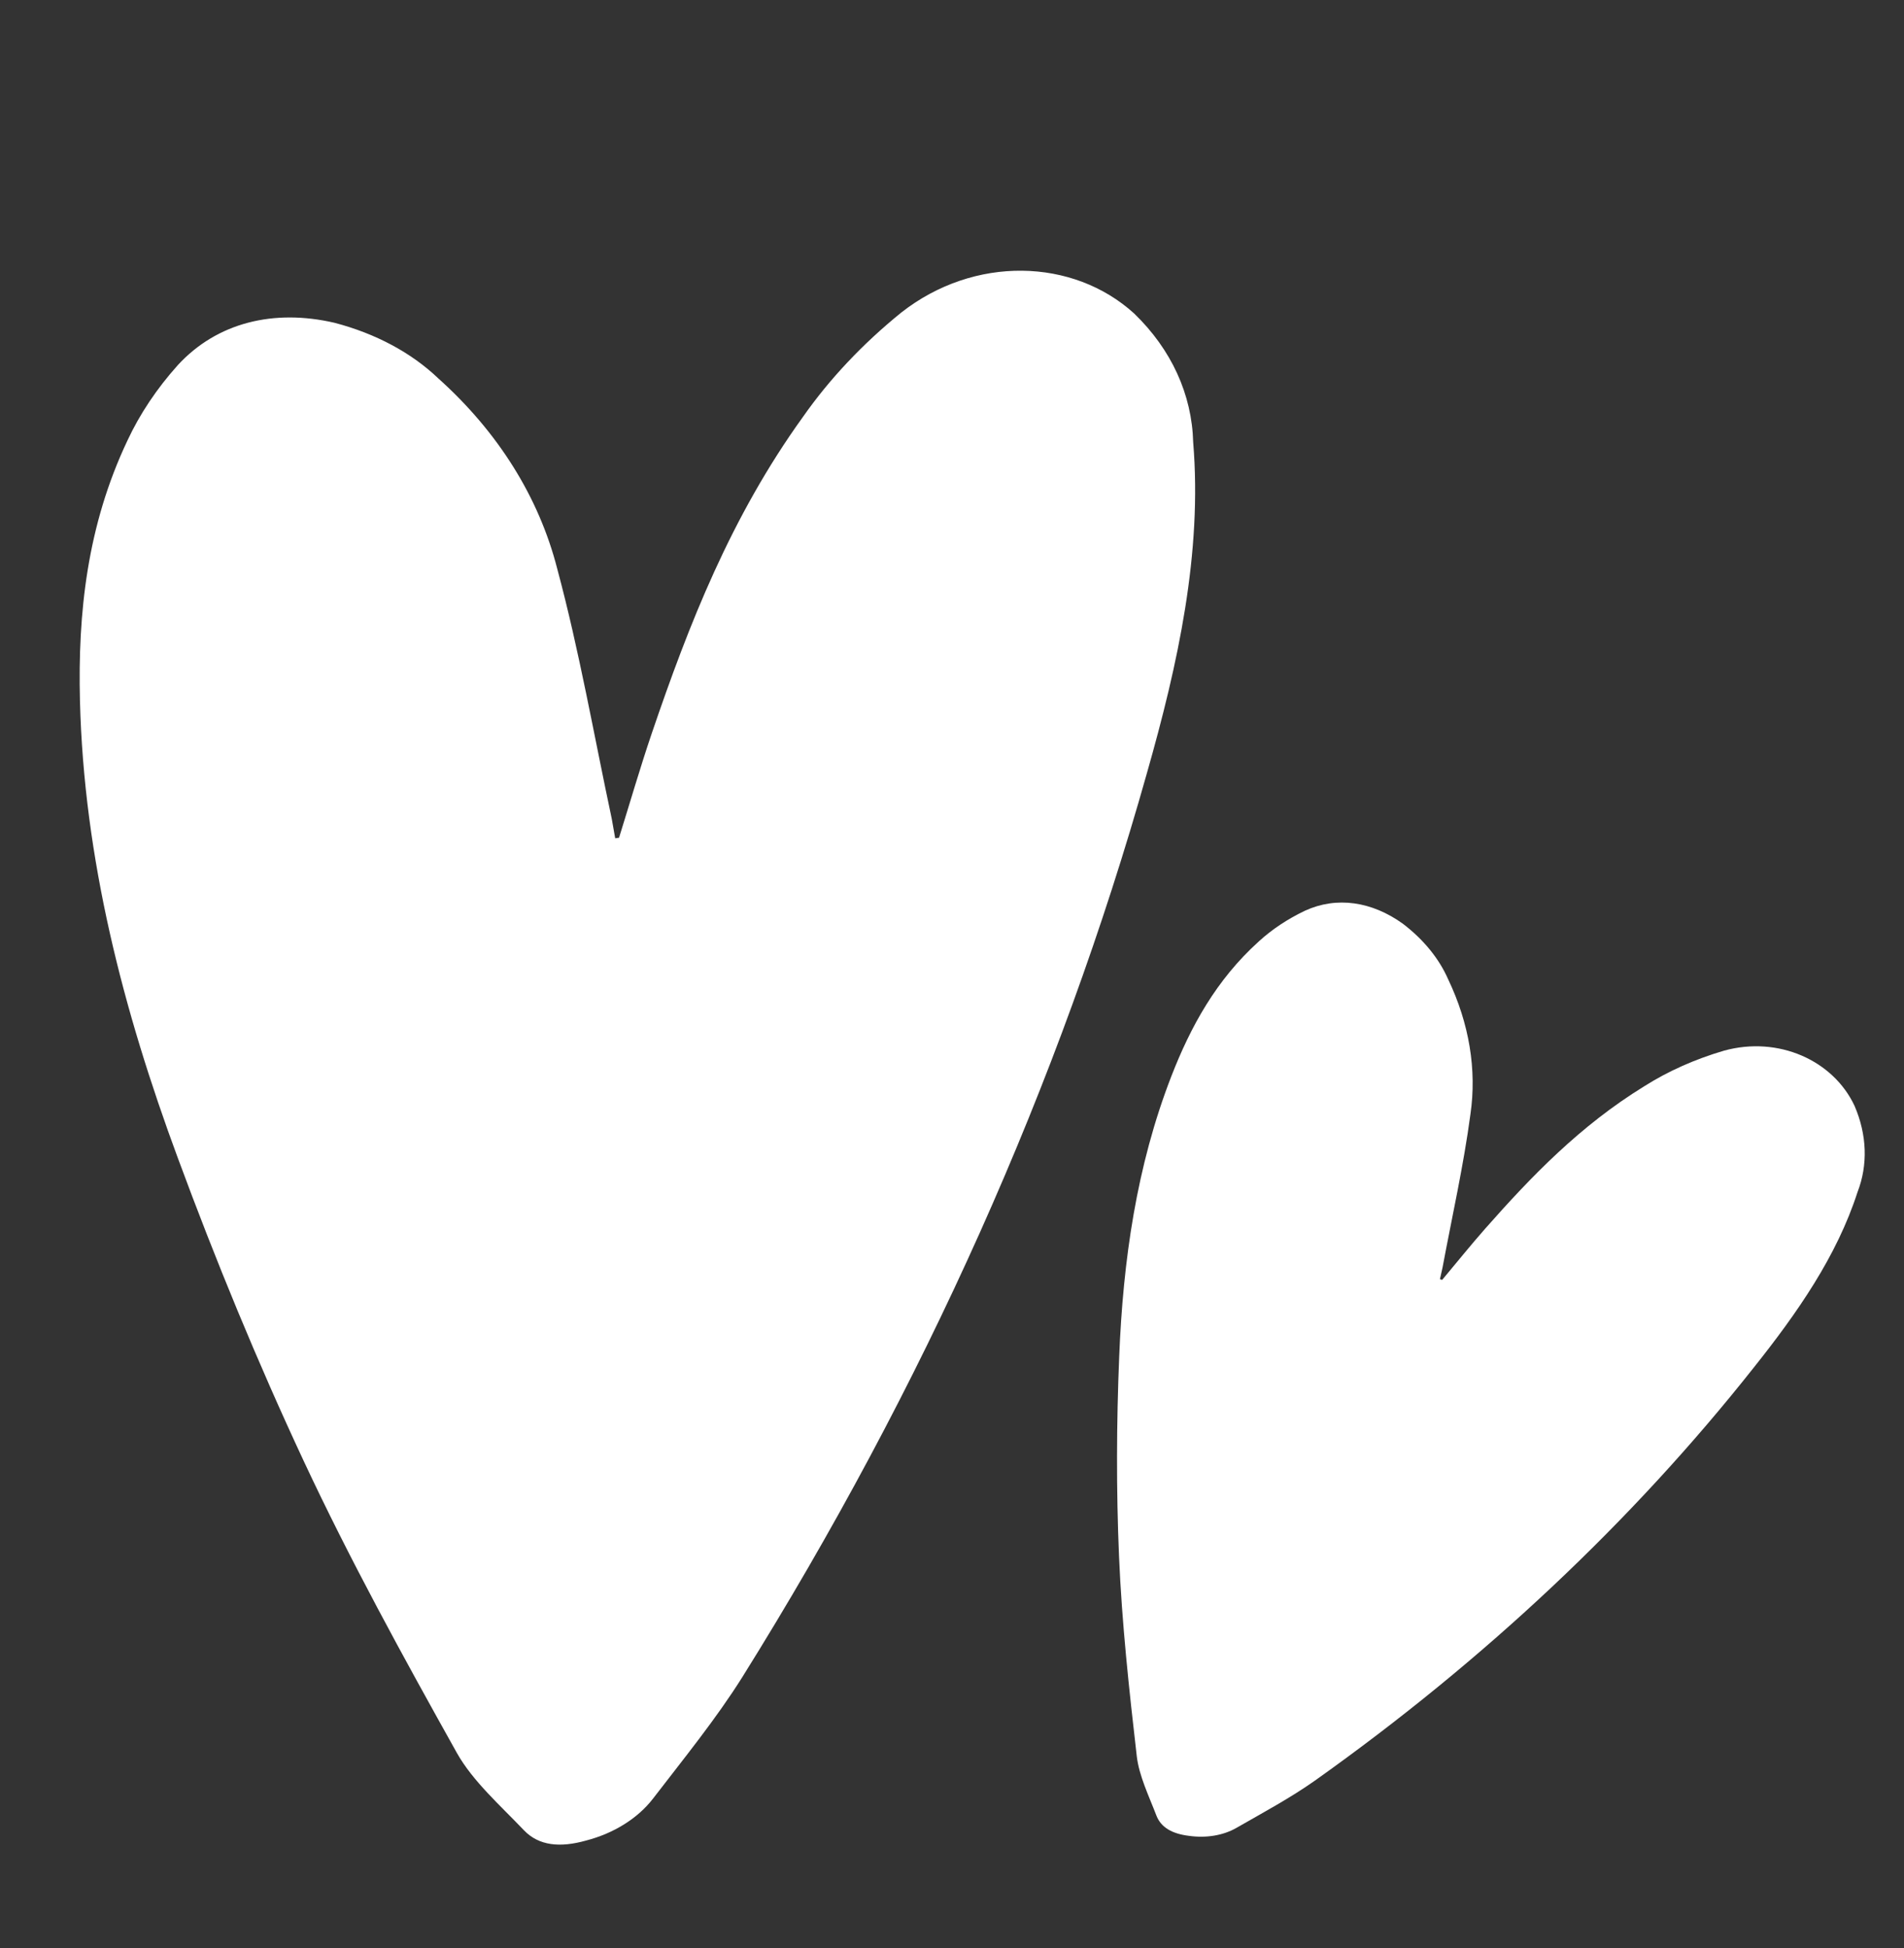
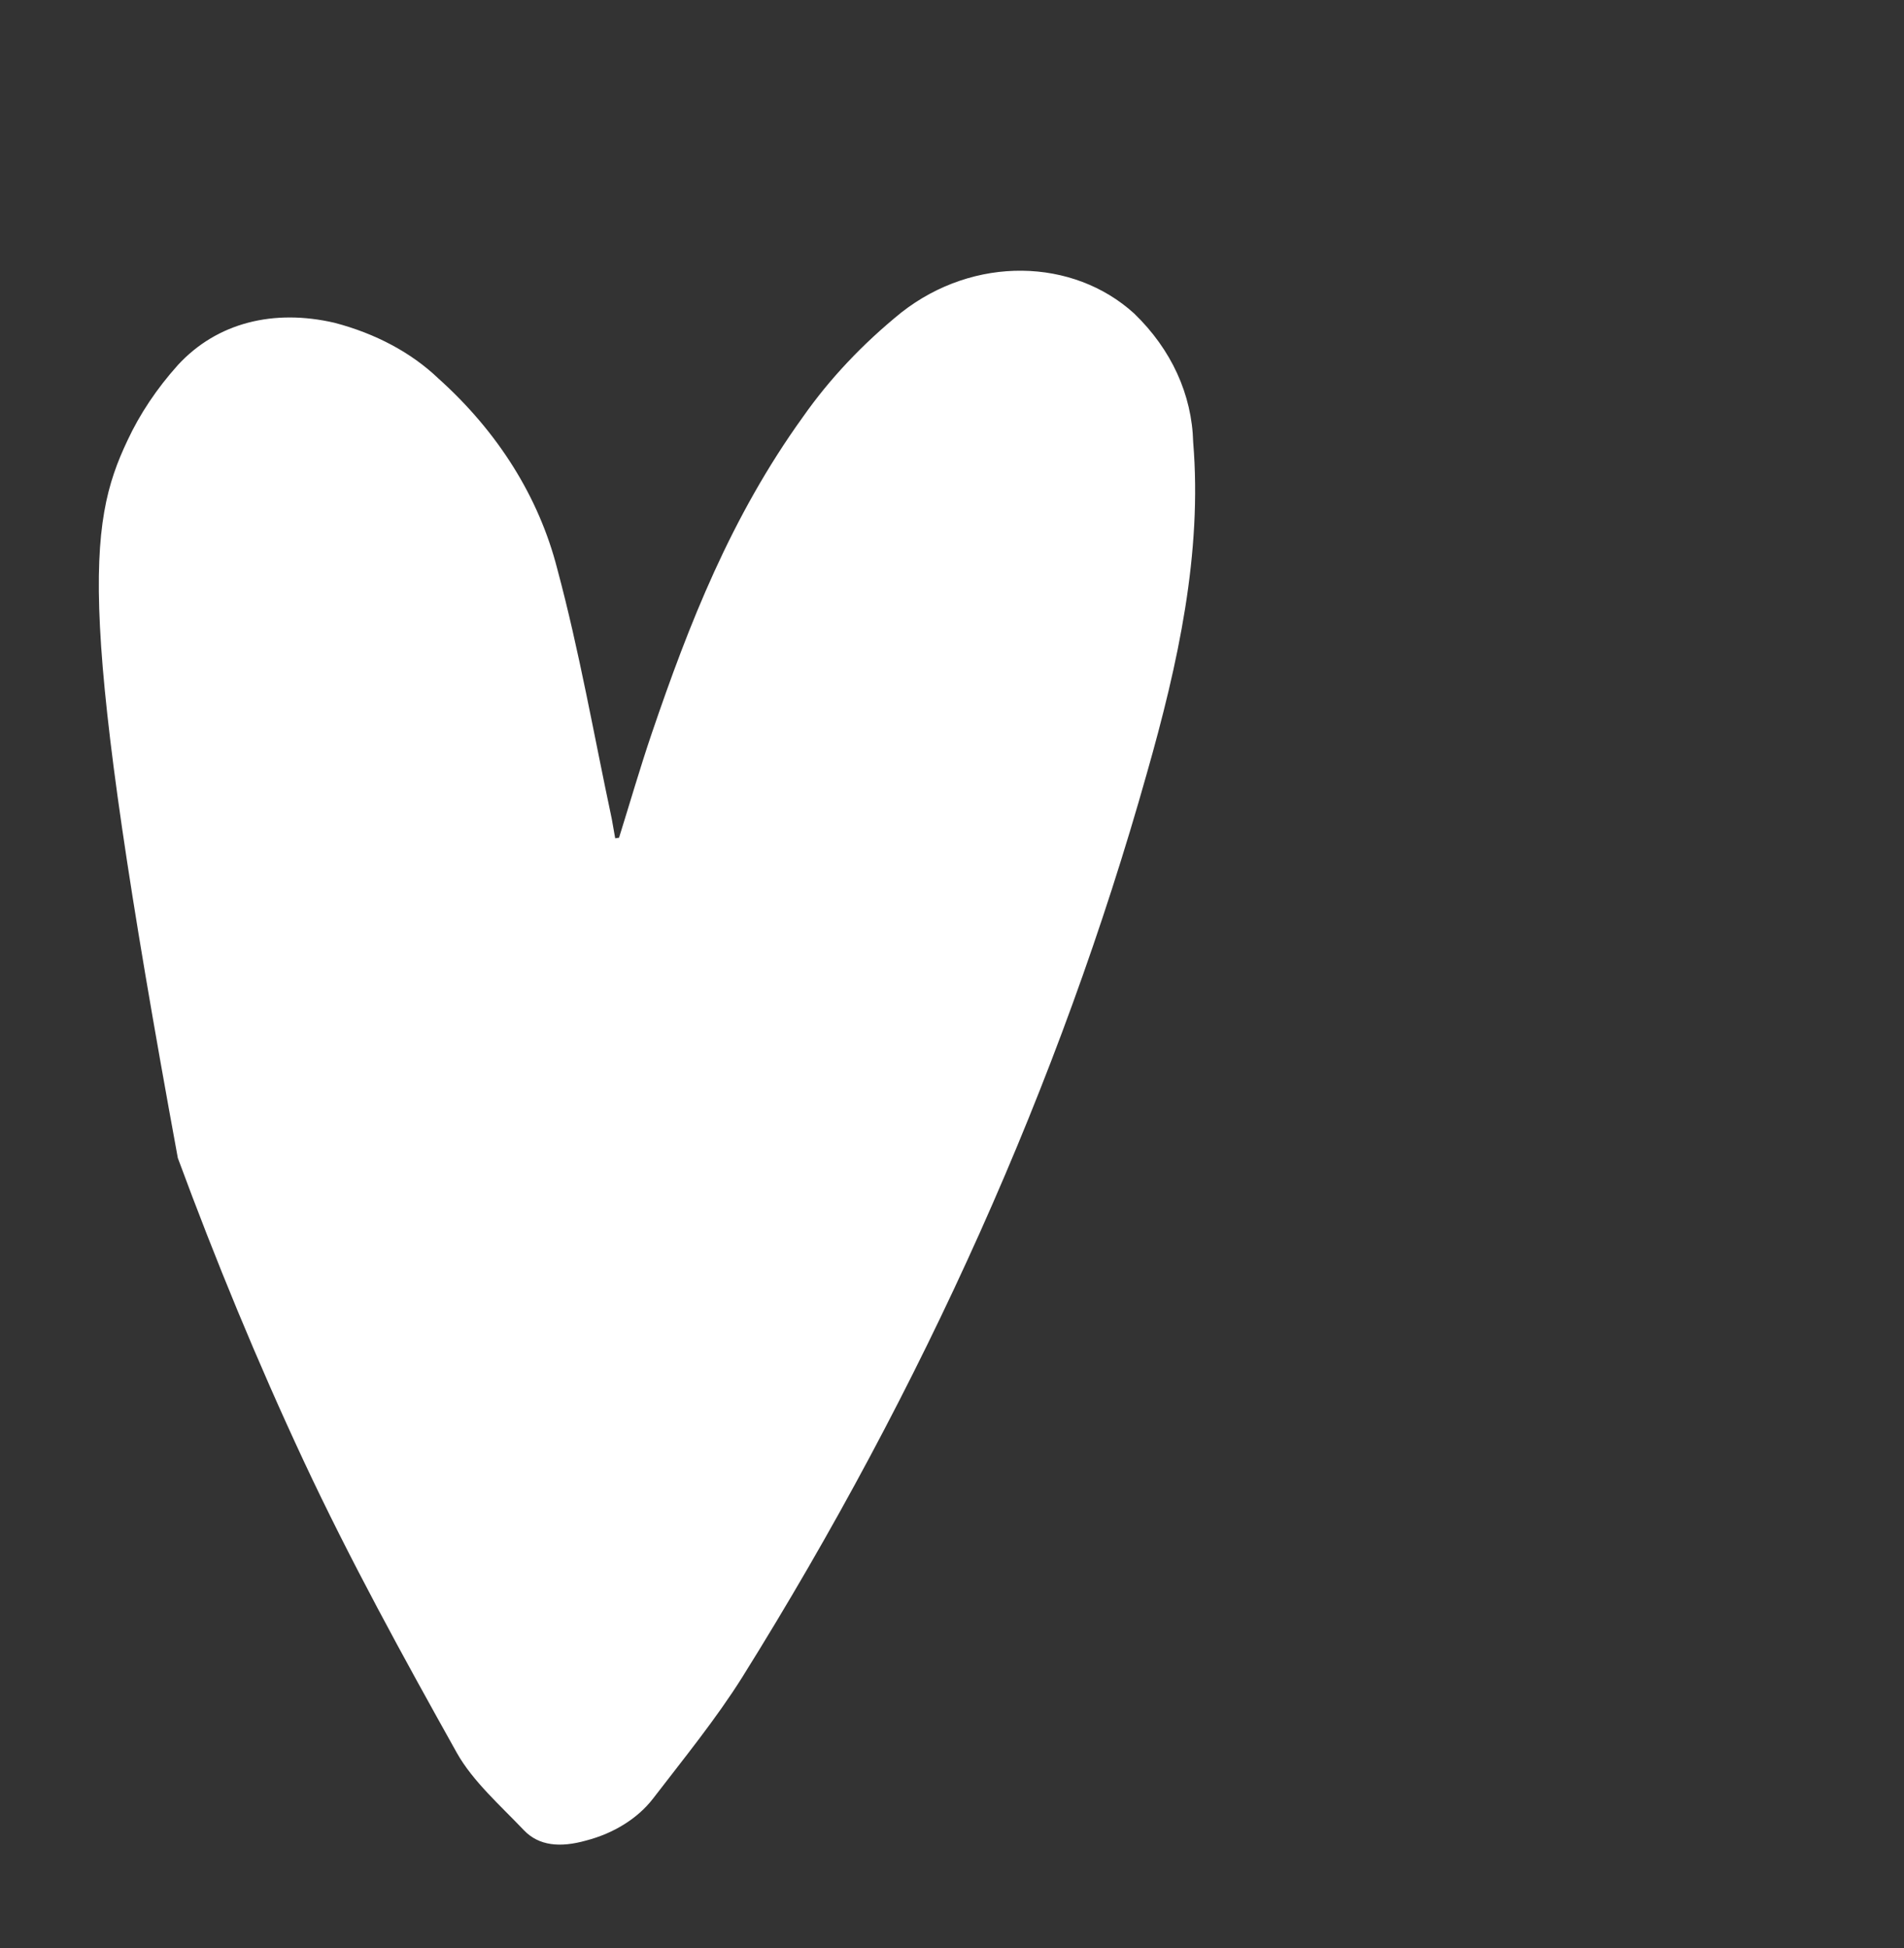
<svg xmlns="http://www.w3.org/2000/svg" width="175" height="179" viewBox="0 0 175 179" fill="none">
  <rect x="0" y="0" width="175" height="179" fill="#333333" stroke="none" />
  <g clip-path="url(#clip0_887_162)">
-     <path d="M132.556 117.596C133.871 116.028 135.149 114.434 136.51 112.89C140.75 108.086 145.231 103.434 151.13 99.808C153.308 98.429 155.771 97.329 158.444 96.543C163.441 95.158 168.496 97.424 170.456 101.614C171.6 104.266 171.696 107.032 170.73 109.531C168.822 115.437 165.195 120.629 161.208 125.638C150.05 139.744 136.497 152.499 120.861 163.607C118.61 165.197 116.077 166.557 113.619 167.966C112.417 168.65 110.862 168.908 109.282 168.685C107.769 168.502 106.716 167.937 106.284 166.814C105.593 165.012 104.695 163.177 104.483 161.373C103.775 155.245 103.112 149.108 102.852 143.003C102.592 136.898 102.618 130.735 102.868 124.64C103.222 115.823 104.457 107.151 107.655 98.904C109.423 94.35 111.78 90.031 115.713 86.489C116.92 85.389 118.341 84.445 119.934 83.684C122.875 82.332 126.102 82.838 128.936 84.873C130.831 86.315 132.266 88.074 133.1 89.976C135.04 94.039 135.744 98.291 135.151 102.372C134.522 107.103 133.463 111.77 132.588 116.459C132.507 116.822 132.427 117.179 132.346 117.542L132.556 117.596Z" fill="white" />
-     <path d="M56.897 76.974C57.9 73.768 58.83 70.544 59.918 67.344C63.313 57.385 67.166 47.503 73.819 38.281C76.249 34.816 79.288 31.593 82.842 28.714C89.544 23.459 98.636 23.7 104.253 28.815C107.663 32.112 109.554 36.244 109.668 40.643C110.506 50.799 108.288 60.96 105.406 71.07C97.402 99.499 84.913 127.391 68.225 154.104C65.818 157.937 62.838 161.598 60.002 165.286C58.612 167.081 56.416 168.454 53.882 169.113C51.472 169.792 49.52 169.601 48.155 168.171C45.969 165.876 43.45 163.662 41.989 161.06C37.047 152.219 32.166 143.336 27.916 134.246C23.667 125.156 19.814 115.796 16.344 106.4C11.312 92.812 7.708 78.887 7.348 64.366C7.152 56.347 7.996 48.311 11.722 40.46C12.856 38.029 14.414 35.701 16.349 33.542C19.953 29.634 25.163 28.365 30.744 29.659C34.528 30.648 37.814 32.408 40.28 34.764C45.786 39.698 49.537 45.699 51.216 52.26C53.251 59.828 54.593 67.571 56.227 75.231C56.333 75.833 56.438 76.424 56.544 77.026L56.897 76.974Z" fill="white" />
+     <path d="M56.897 76.974C57.9 73.768 58.83 70.544 59.918 67.344C63.313 57.385 67.166 47.503 73.819 38.281C76.249 34.816 79.288 31.593 82.842 28.714C89.544 23.459 98.636 23.7 104.253 28.815C107.663 32.112 109.554 36.244 109.668 40.643C110.506 50.799 108.288 60.96 105.406 71.07C97.402 99.499 84.913 127.391 68.225 154.104C65.818 157.937 62.838 161.598 60.002 165.286C58.612 167.081 56.416 168.454 53.882 169.113C51.472 169.792 49.52 169.601 48.155 168.171C45.969 165.876 43.45 163.662 41.989 161.06C37.047 152.219 32.166 143.336 27.916 134.246C23.667 125.156 19.814 115.796 16.344 106.4C7.152 56.347 7.996 48.311 11.722 40.46C12.856 38.029 14.414 35.701 16.349 33.542C19.953 29.634 25.163 28.365 30.744 29.659C34.528 30.648 37.814 32.408 40.28 34.764C45.786 39.698 49.537 45.699 51.216 52.26C53.251 59.828 54.593 67.571 56.227 75.231C56.333 75.833 56.438 76.424 56.544 77.026L56.897 76.974Z" fill="white" />
  </g>
  <defs>
    <clipPath id="clip0_887_162">
      <rect width="175" height="179" fill="white" />
    </clipPath>
  </defs>
</svg>